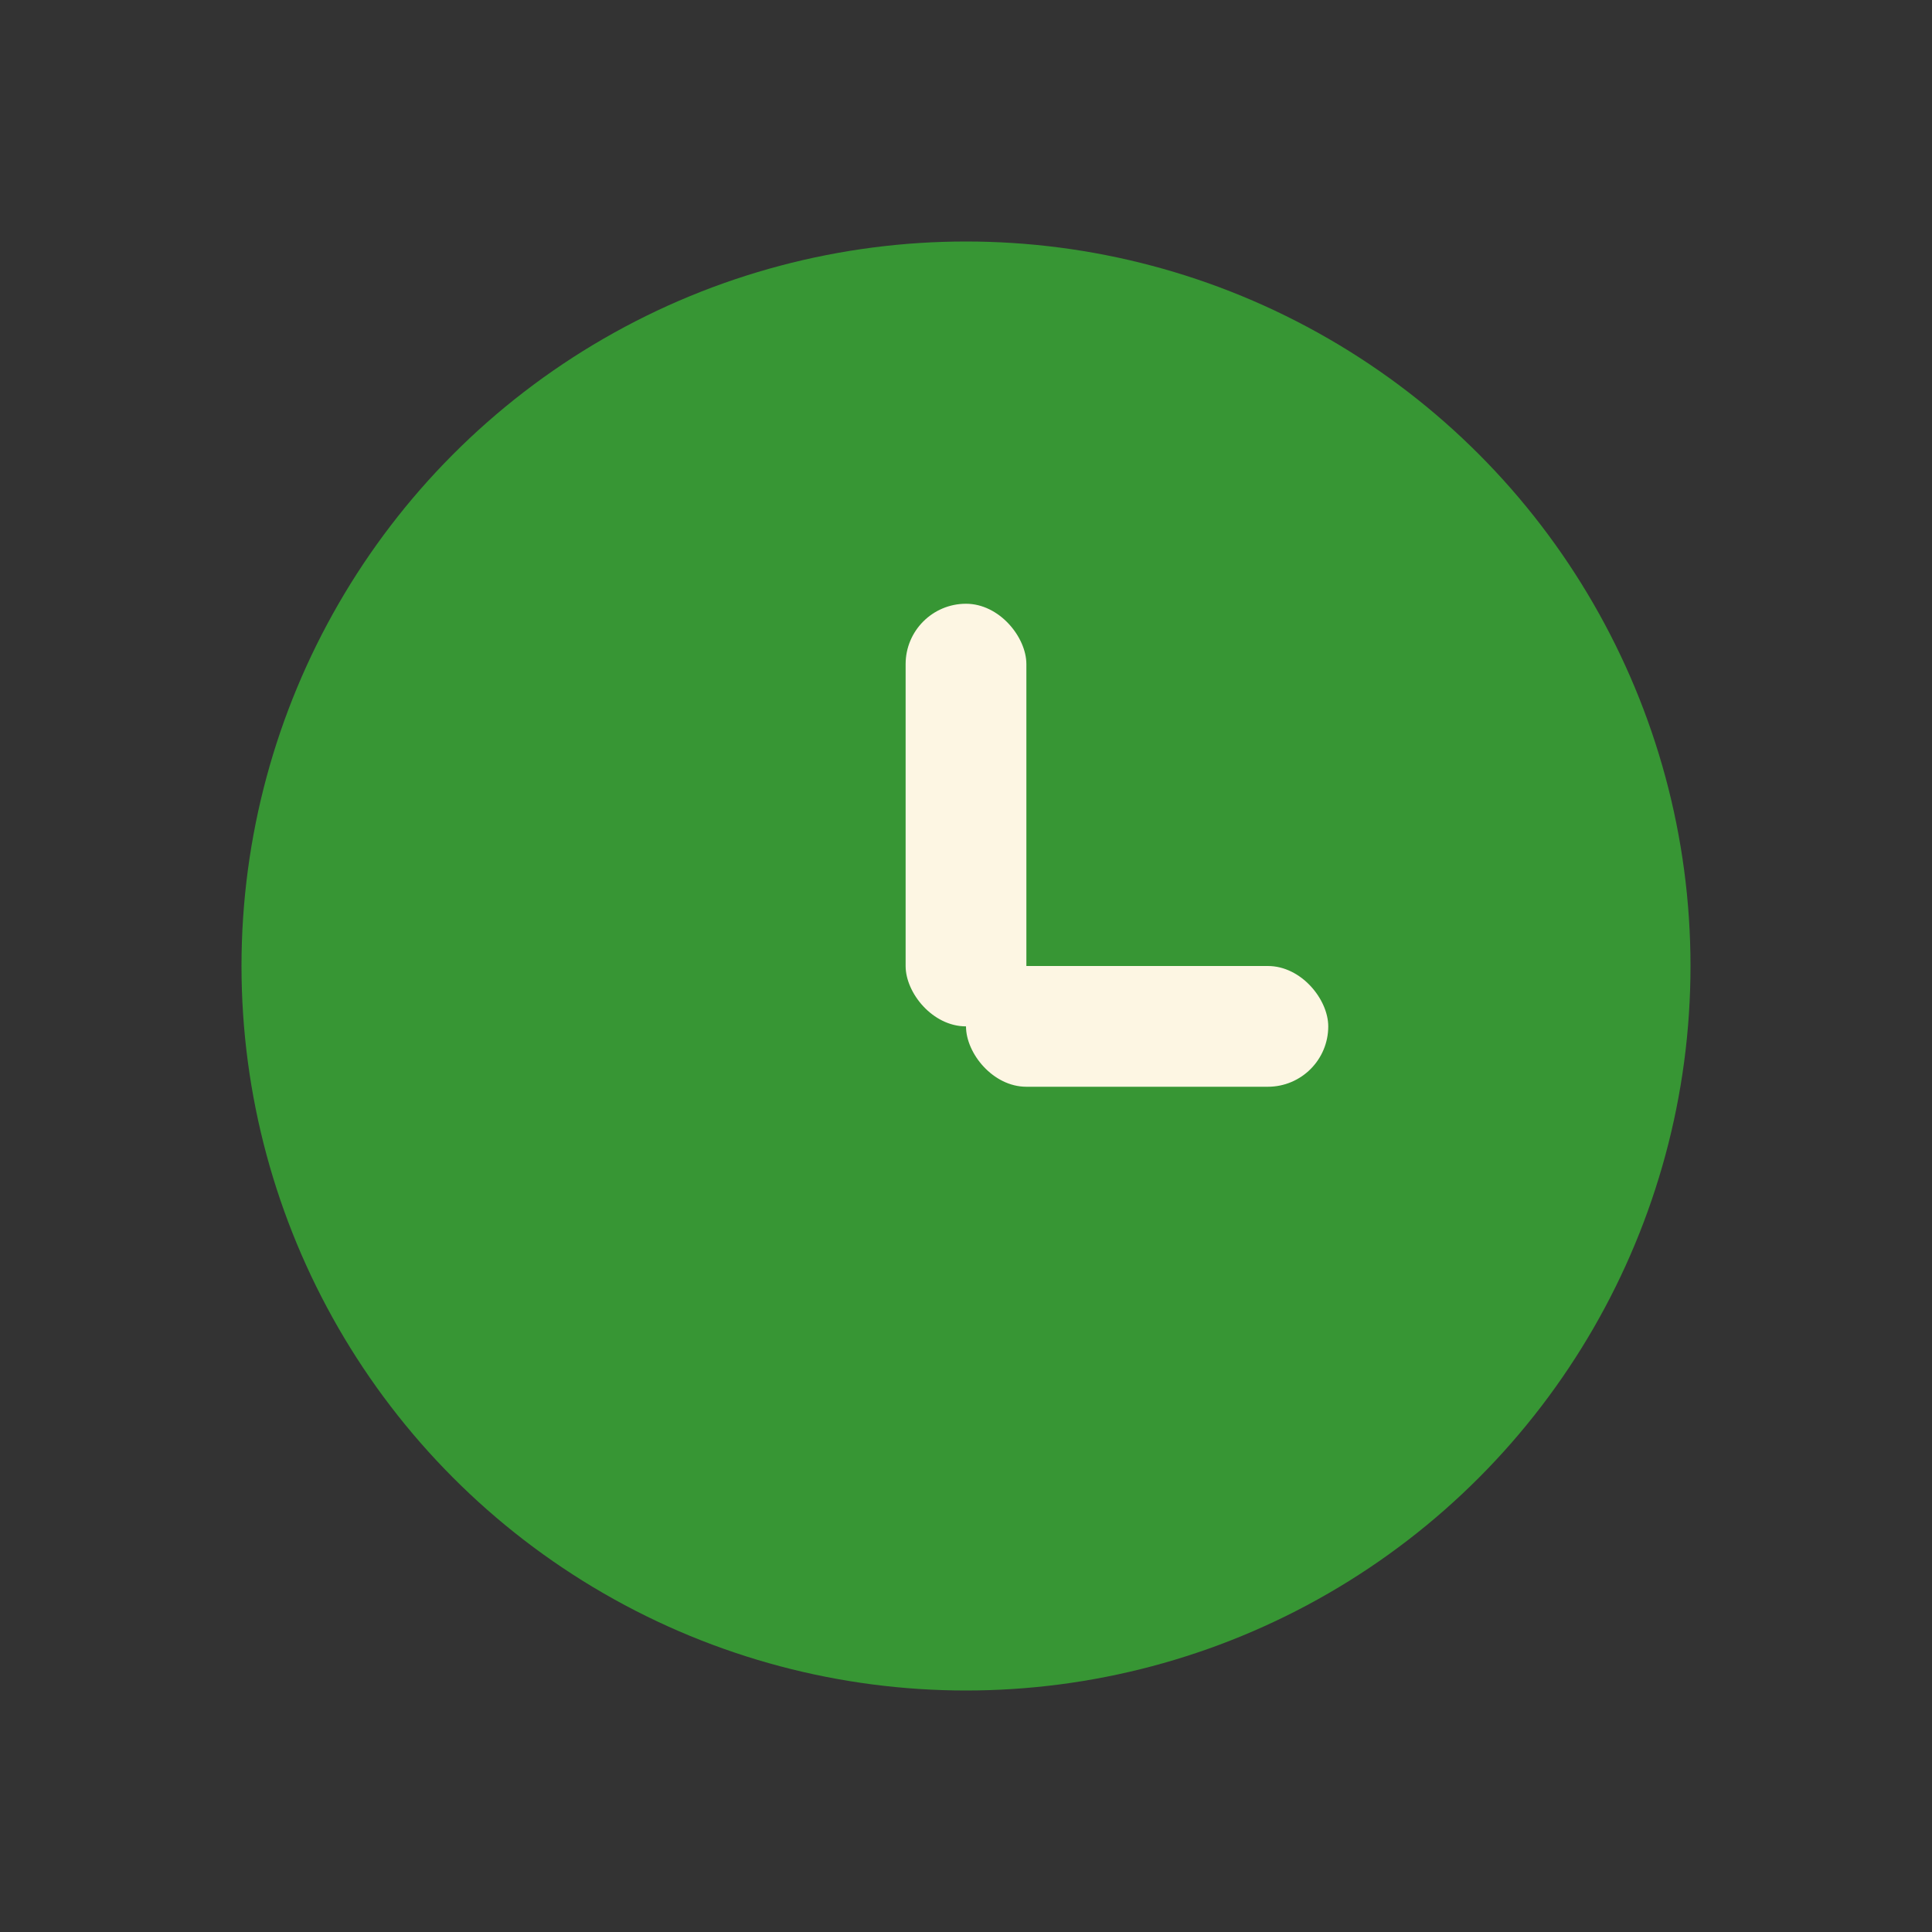
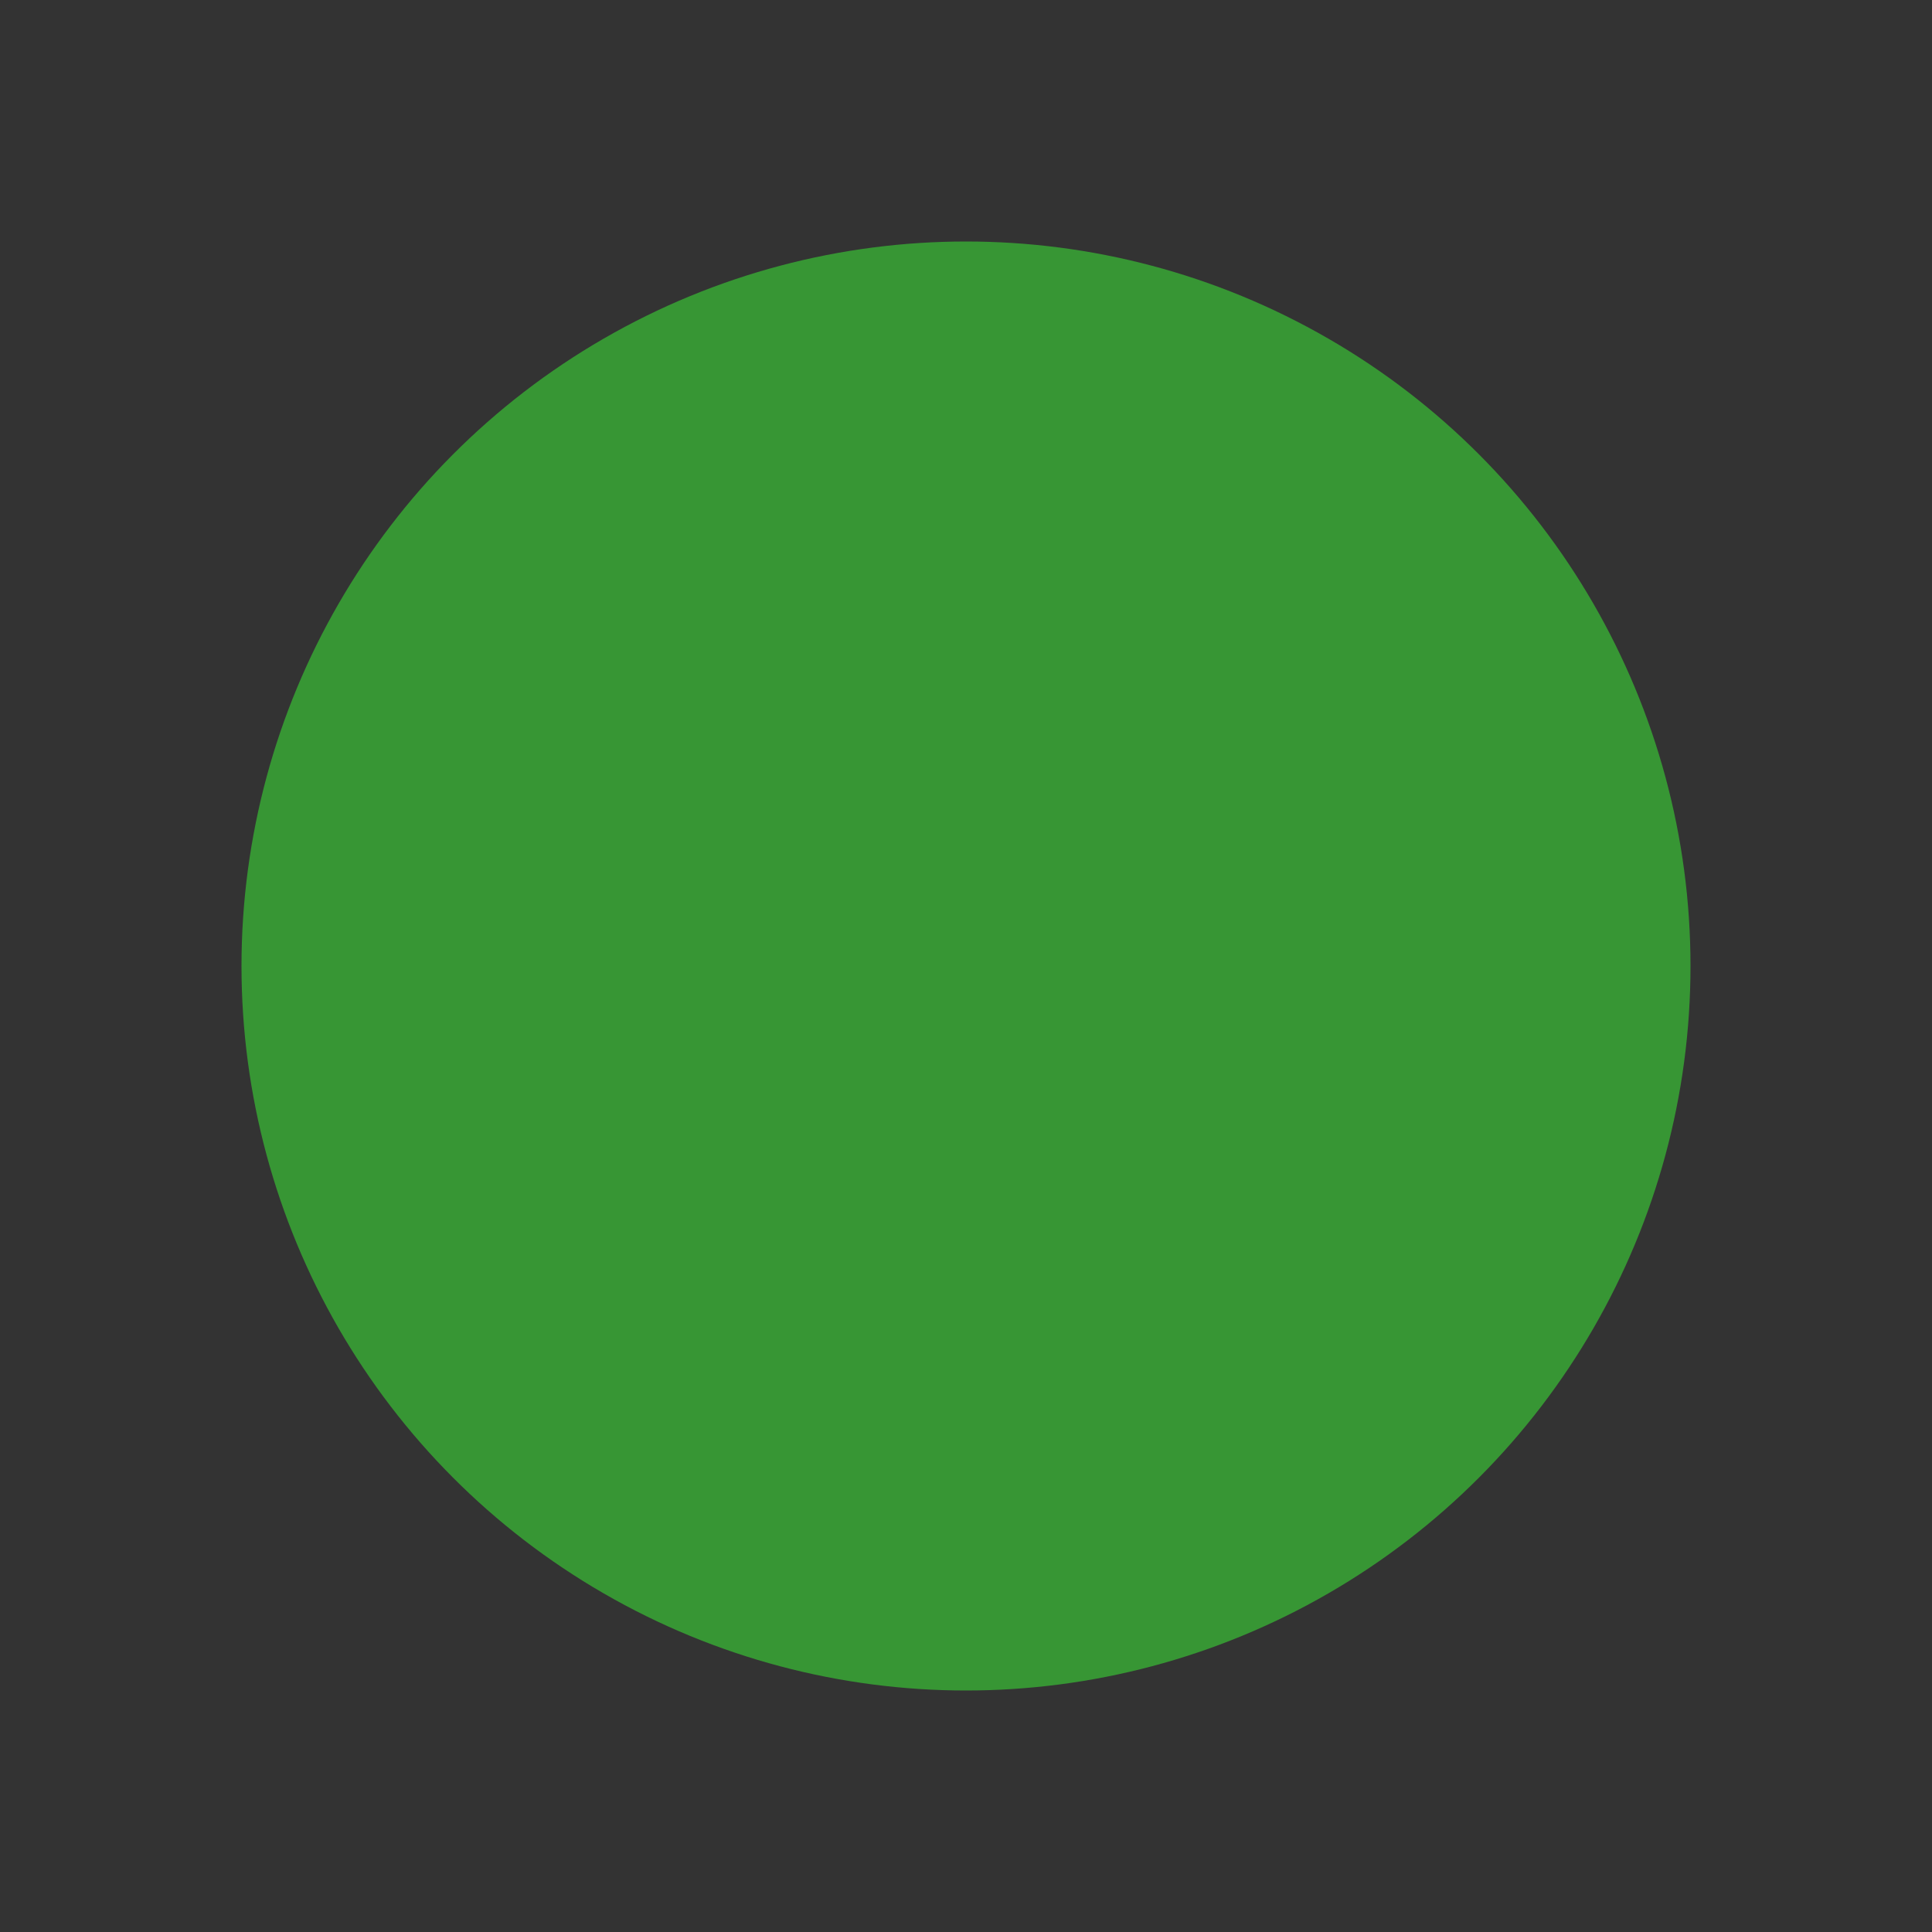
<svg xmlns="http://www.w3.org/2000/svg" width="32" height="32" viewBox="0 0 32 32">
  <rect x="0" y="0" width="32" height="32" fill="#333333" stroke="none" />
  <circle cx="16" cy="16" r="12" fill="#379634" />
-   <rect x="15" y="10" width="2" height="7" rx="1" fill="#FDF6E3" />
-   <rect x="16" y="16" width="6" height="2" rx="1" fill="#FDF6E3" />
</svg>